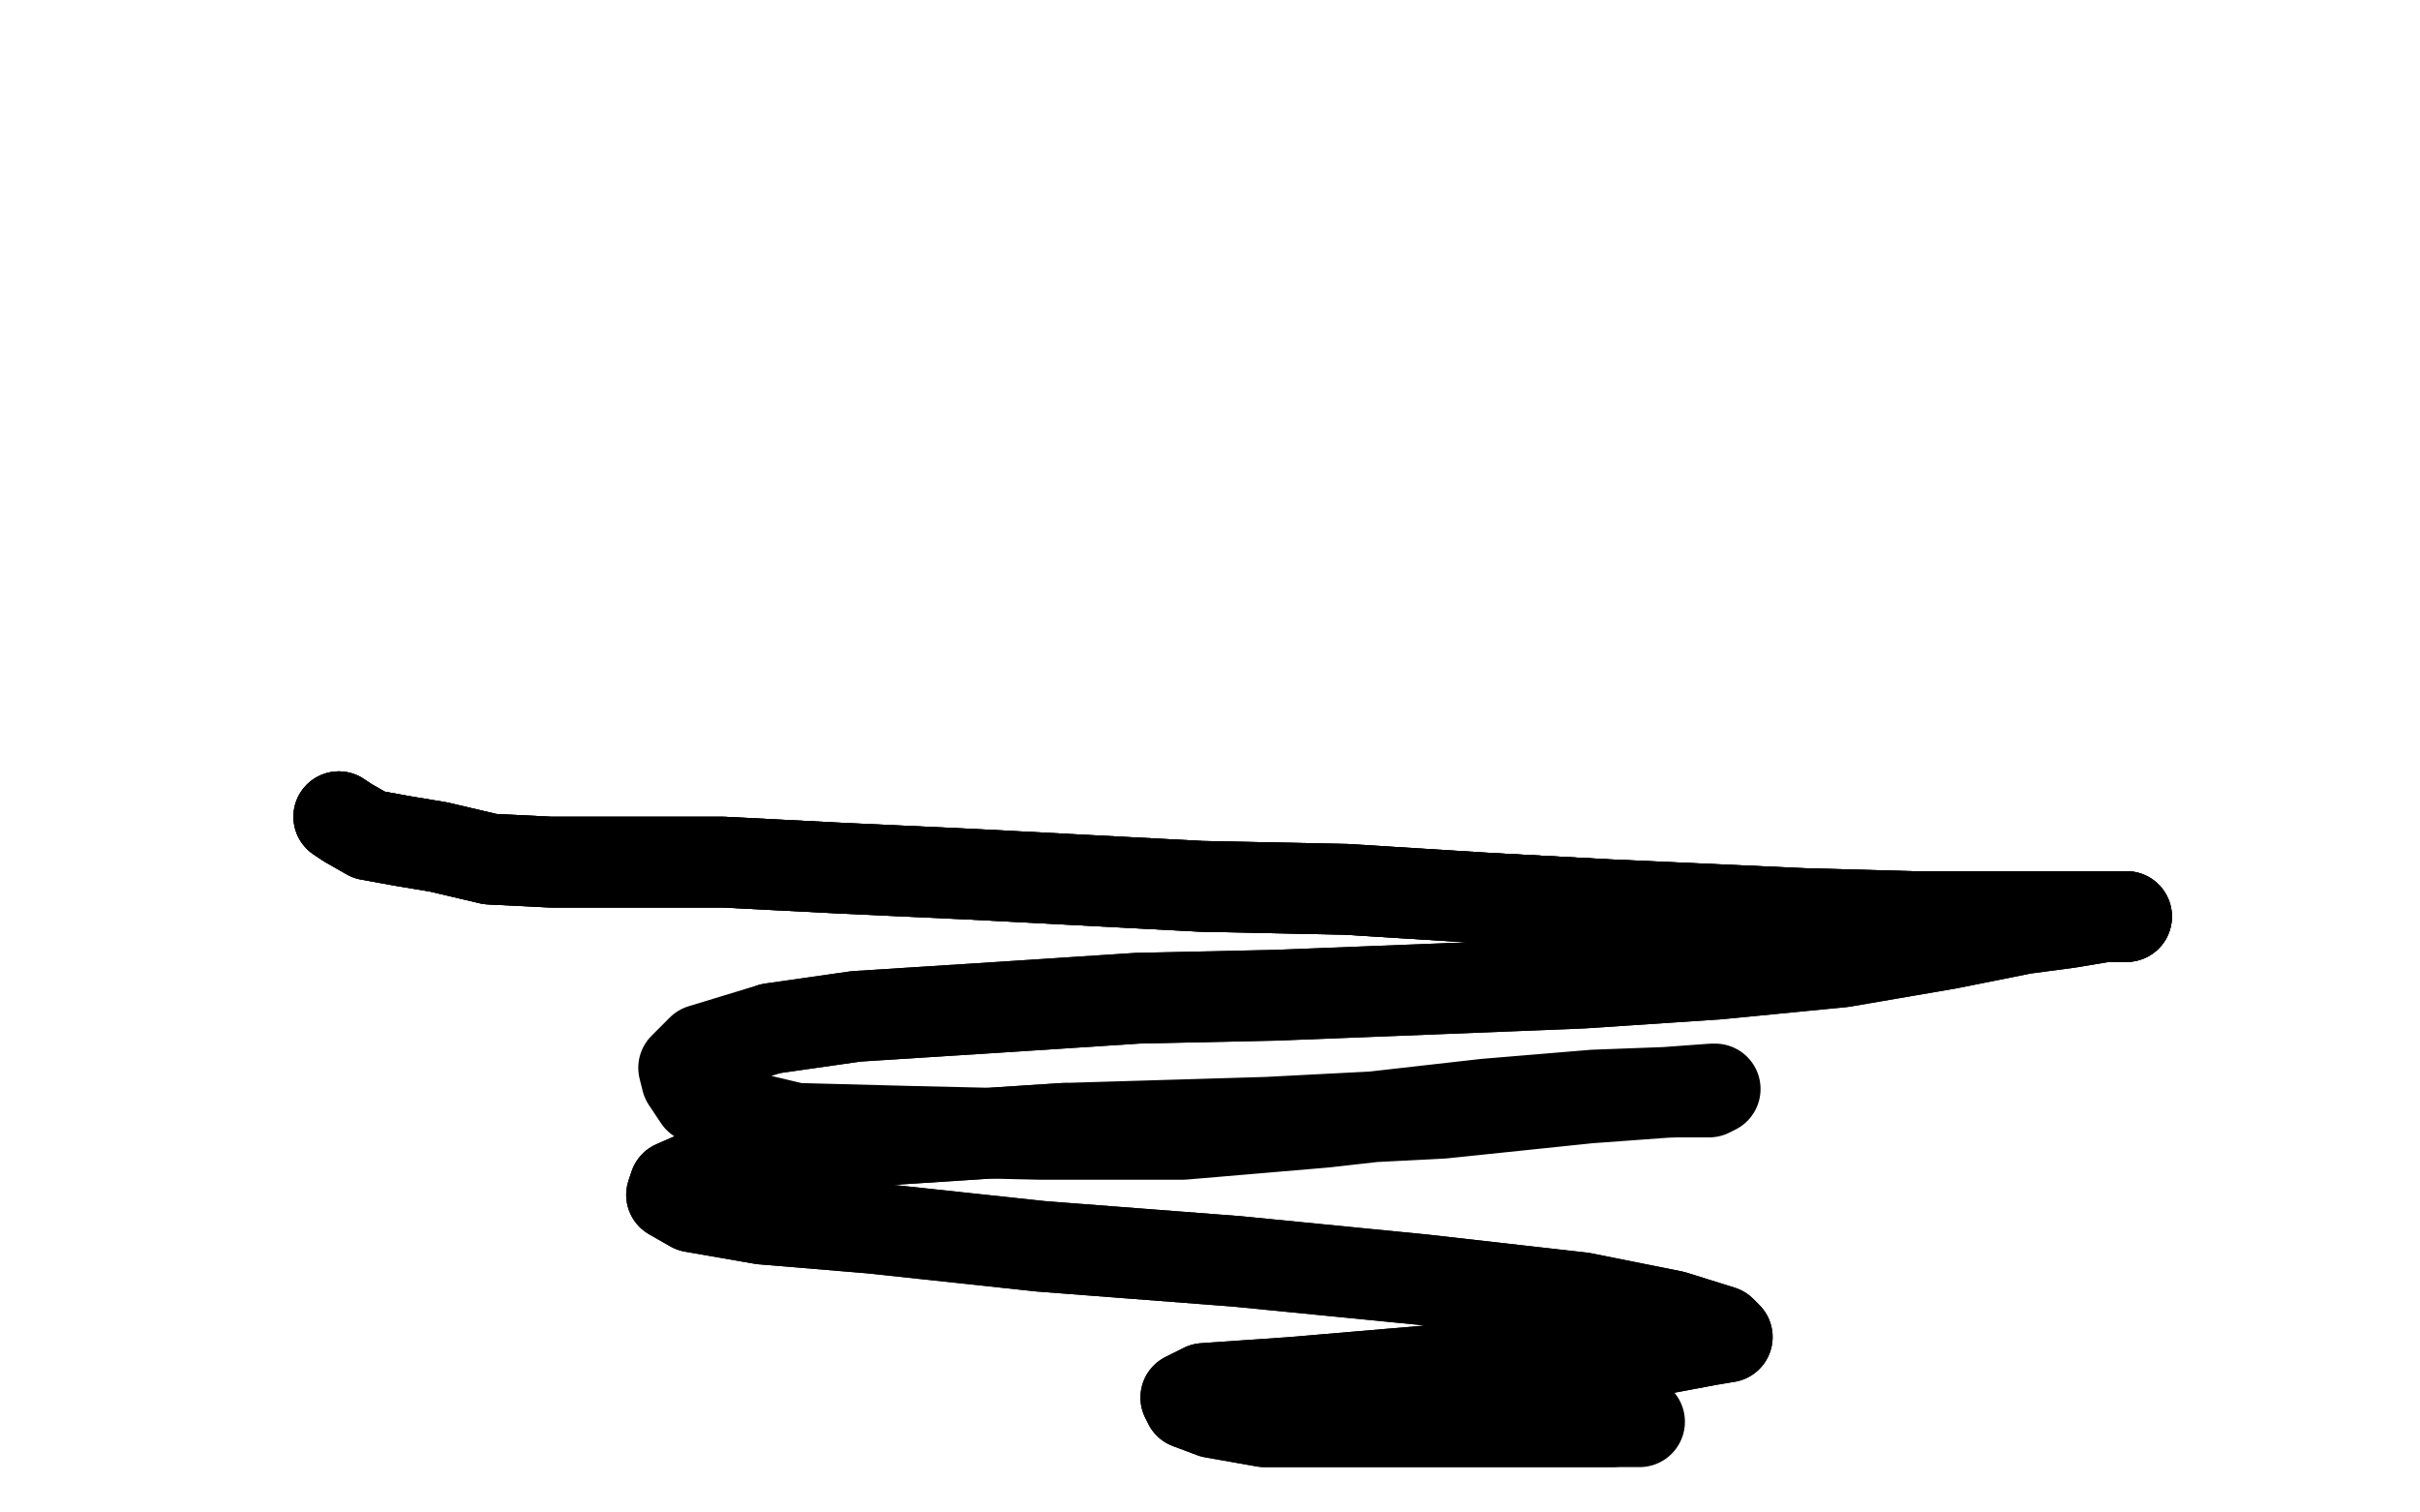
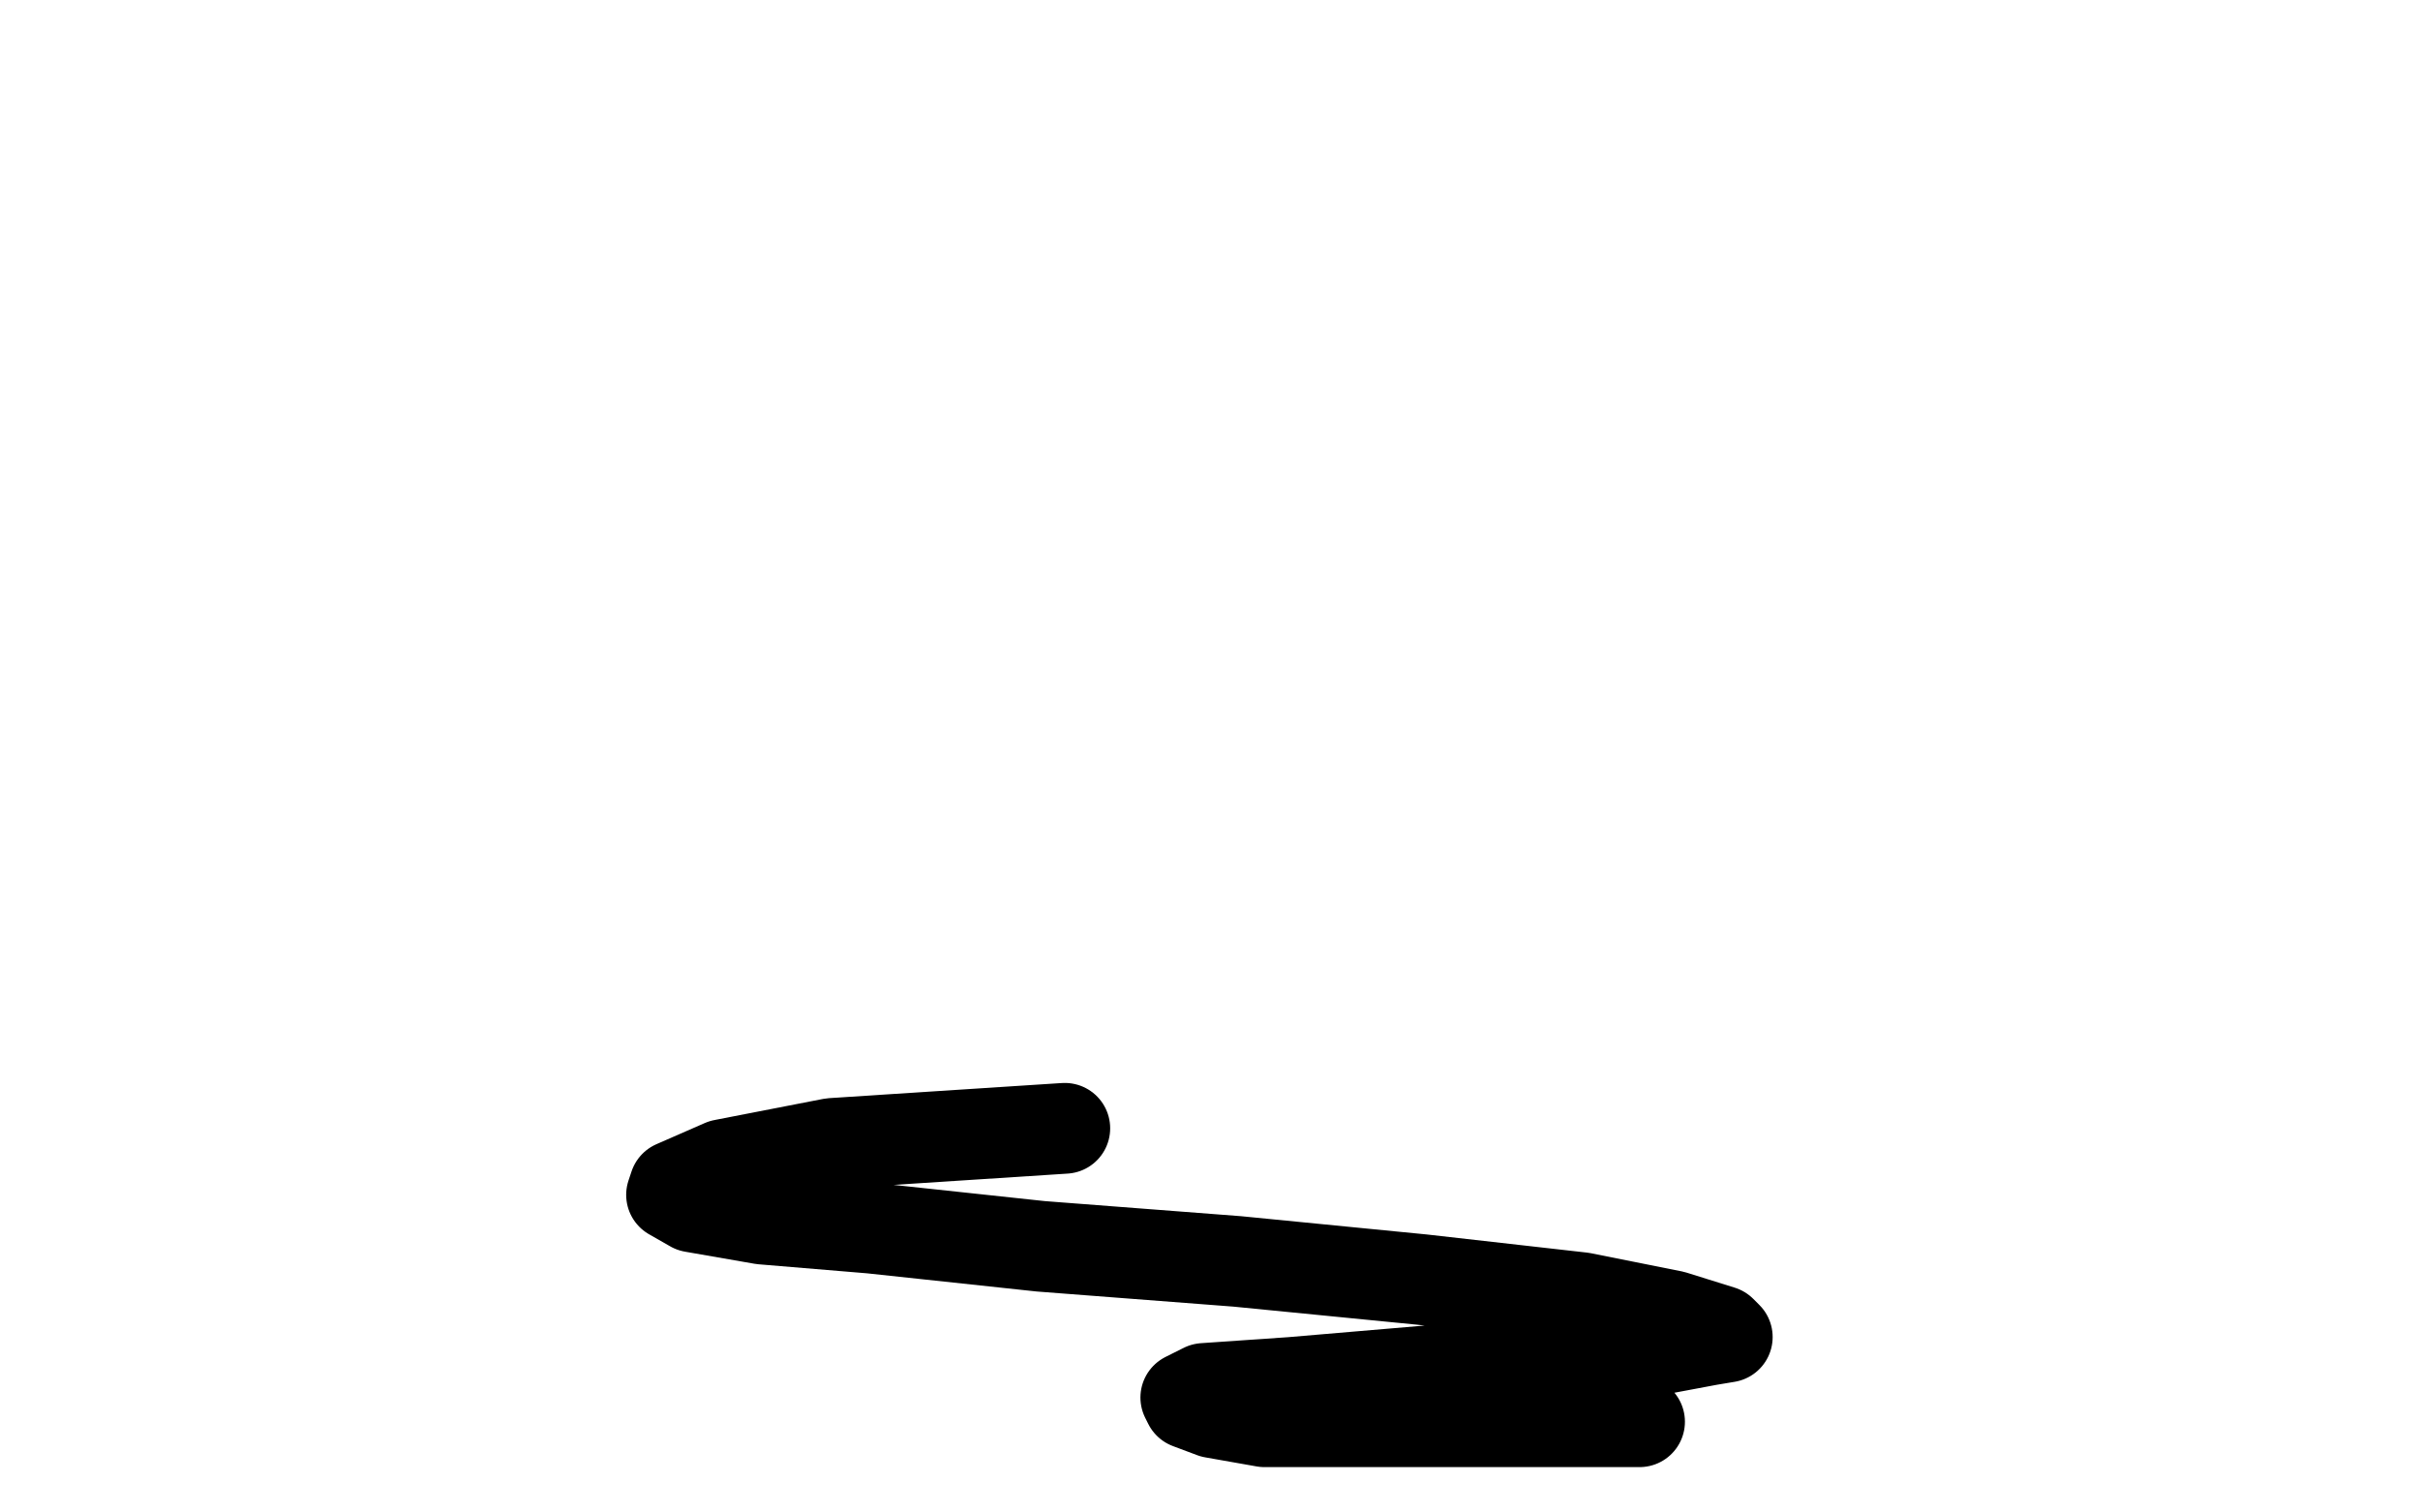
<svg xmlns="http://www.w3.org/2000/svg" width="800" height="500" version="1.1" style="stroke-antialiasing: false">
  <desc>This SVG has been created on https://colorillo.com/</desc>
-   <rect x="0" y="0" width="800" height="500" style="fill: rgb(255,255,255); stroke-width:0" />
-   <polyline points="112,270 115,272 122,276 133,278 145,280 162,284 182,285 211,285 239,285 278,287 321,289 359,291 397,293 445,294 493,297 530,299" style="fill: none; stroke: #000000; stroke-width: 30; stroke-linejoin: round; stroke-linecap: round; stroke-antialiasing: false; stroke-antialias: 0; opacity: 1.0" />
-   <polyline points="112,270 115,272 122,276 133,278 145,280 162,284 182,285 211,285 239,285 278,287 321,289 359,291 397,293 445,294 493,297 530,299 596,302 632,303 655,303 677,303 688,303 699,303 703,303" style="fill: none; stroke: #000000; stroke-width: 30; stroke-linejoin: round; stroke-linecap: round; stroke-antialiasing: false; stroke-antialias: 0; opacity: 1.0" />
-   <polyline points="112,270 115,272 122,276 133,278 145,280 162,284 182,285 211,285 239,285 278,287 321,289 359,291 397,293 445,294 493,297 530,299 596,302 632,303 655,303 677,303 688,303 699,303 703,303 701,303 696,303 684,305 669,307 644,312 609,318 568,322 523,325 473,327 422,329 376,330 330,333 283,336 255,340" style="fill: none; stroke: #000000; stroke-width: 30; stroke-linejoin: round; stroke-linecap: round; stroke-antialiasing: false; stroke-antialias: 0; opacity: 1.0" />
-   <polyline points="493,297 530,299 596,302 632,303 655,303 677,303 688,303 699,303 703,303 701,303 696,303 684,305 669,307 644,312 609,318 568,322 523,325 473,327 422,329 376,330 330,333 283,336 255,340 232,347 226,353 227,357 231,363 242,368 263,373 301,374 344,375 391,375 438,371 491,365 527,362 554,361 565,361 567,360 566,360 525,363 477,368 419,371 352,373 275,378 239,385 223,392 222,395 229,399 252,403 288,406 344,412 409,417 470,423 523,429 553,435 569,440 571,442 565,443 549,446 515,452 474,453 427,457 398,459 392,462 393,464 401,467 418,470 445,470 474,470 507,470 533,470" style="fill: none; stroke: #000000; stroke-width: 30; stroke-linejoin: round; stroke-linecap: round; stroke-antialiasing: false; stroke-antialias: 0; opacity: 1.0" />
  <polyline points="352,373 275,378 239,385 223,392 222,395 229,399 252,403 288,406 344,412 409,417 470,423 523,429 553,435 569,440 571,442 565,443 549,446 515,452 474,453 427,457 398,459 392,462 393,464 401,467 418,470 445,470 474,470 507,470 533,470 542,470" style="fill: none; stroke: #000000; stroke-width: 30; stroke-linejoin: round; stroke-linecap: round; stroke-antialiasing: false; stroke-antialias: 0; opacity: 1.0" />
</svg>